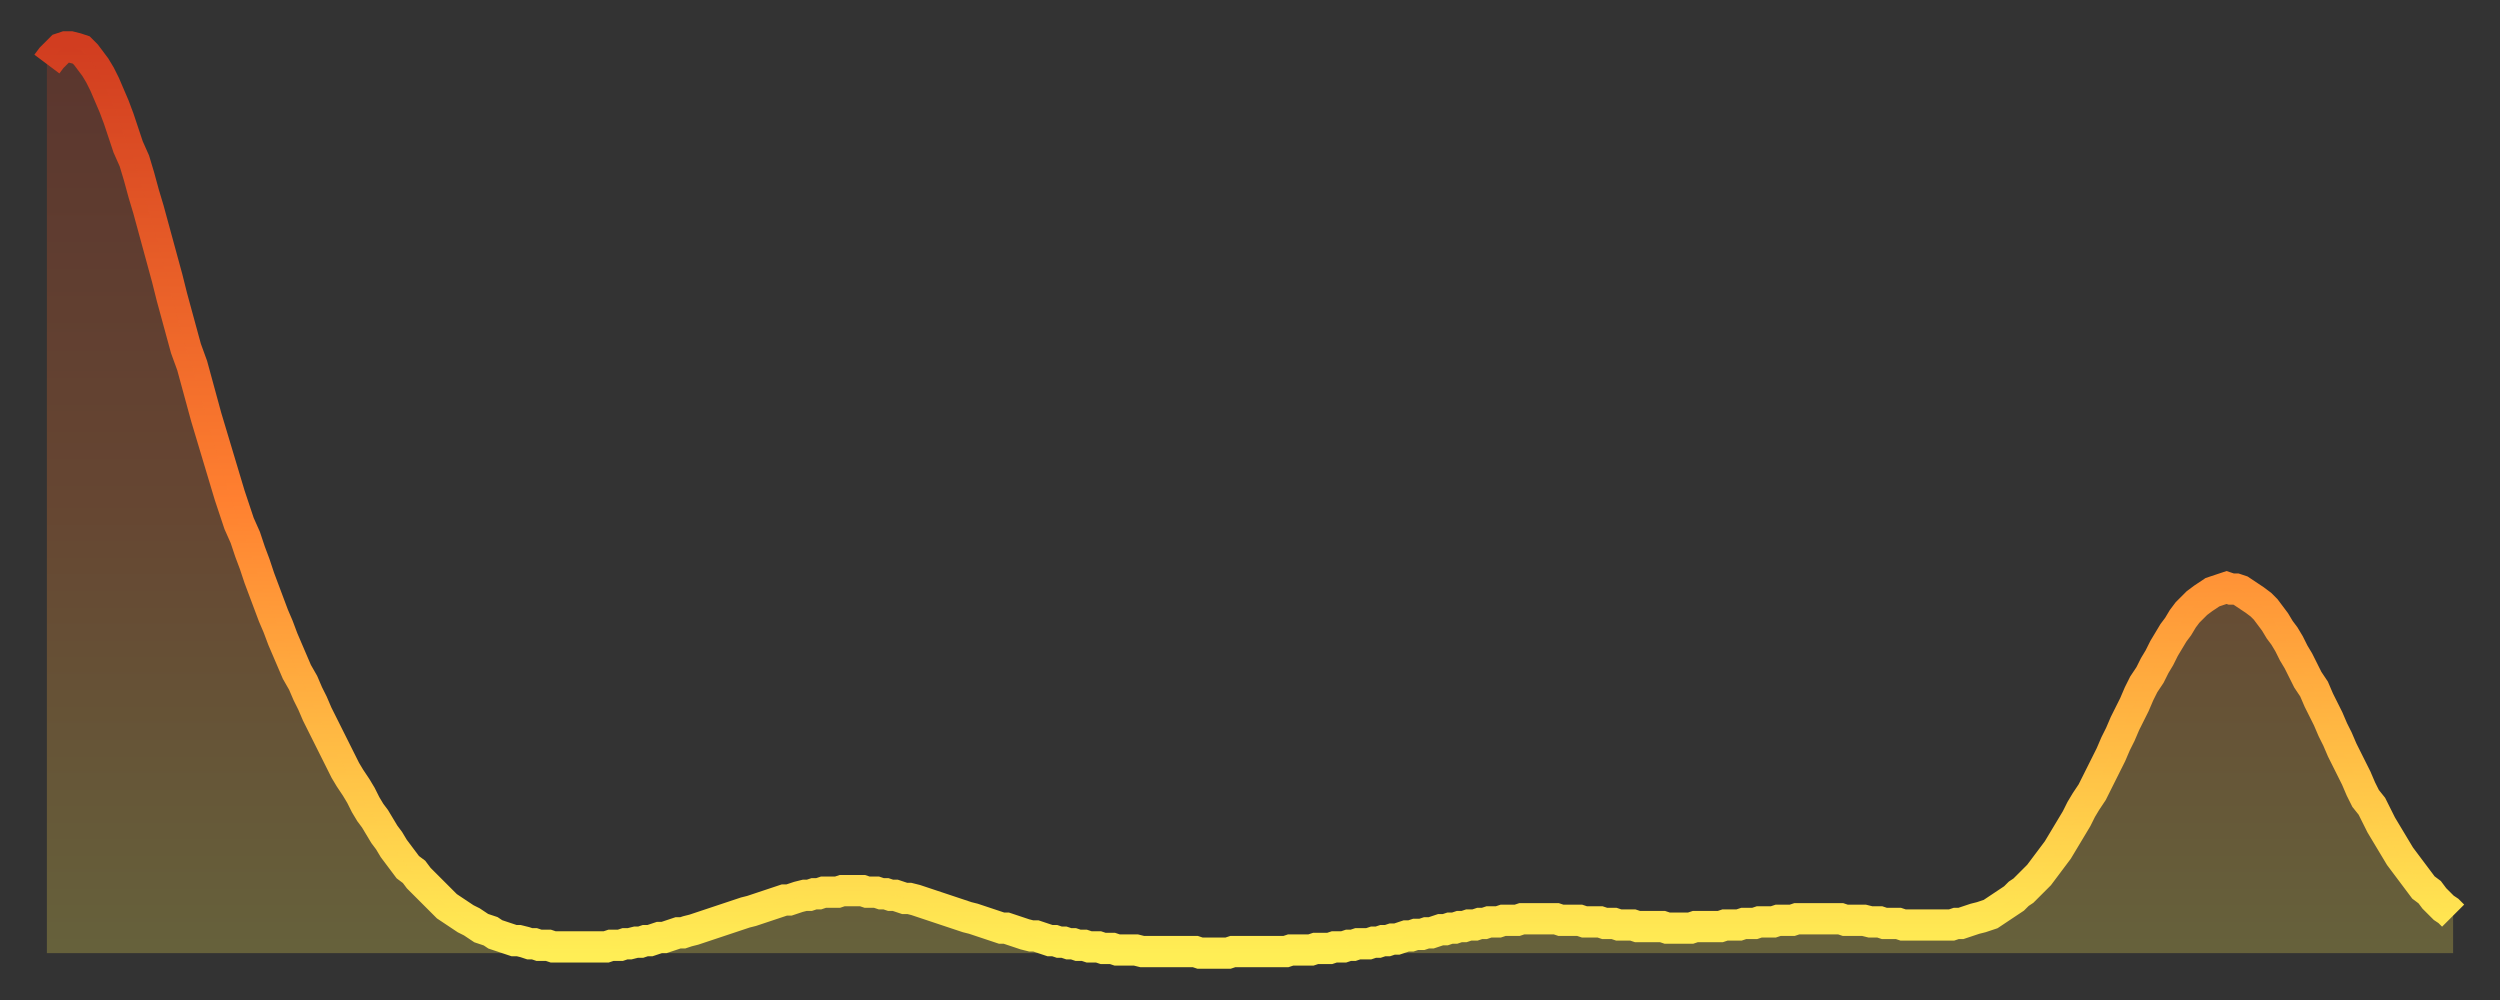
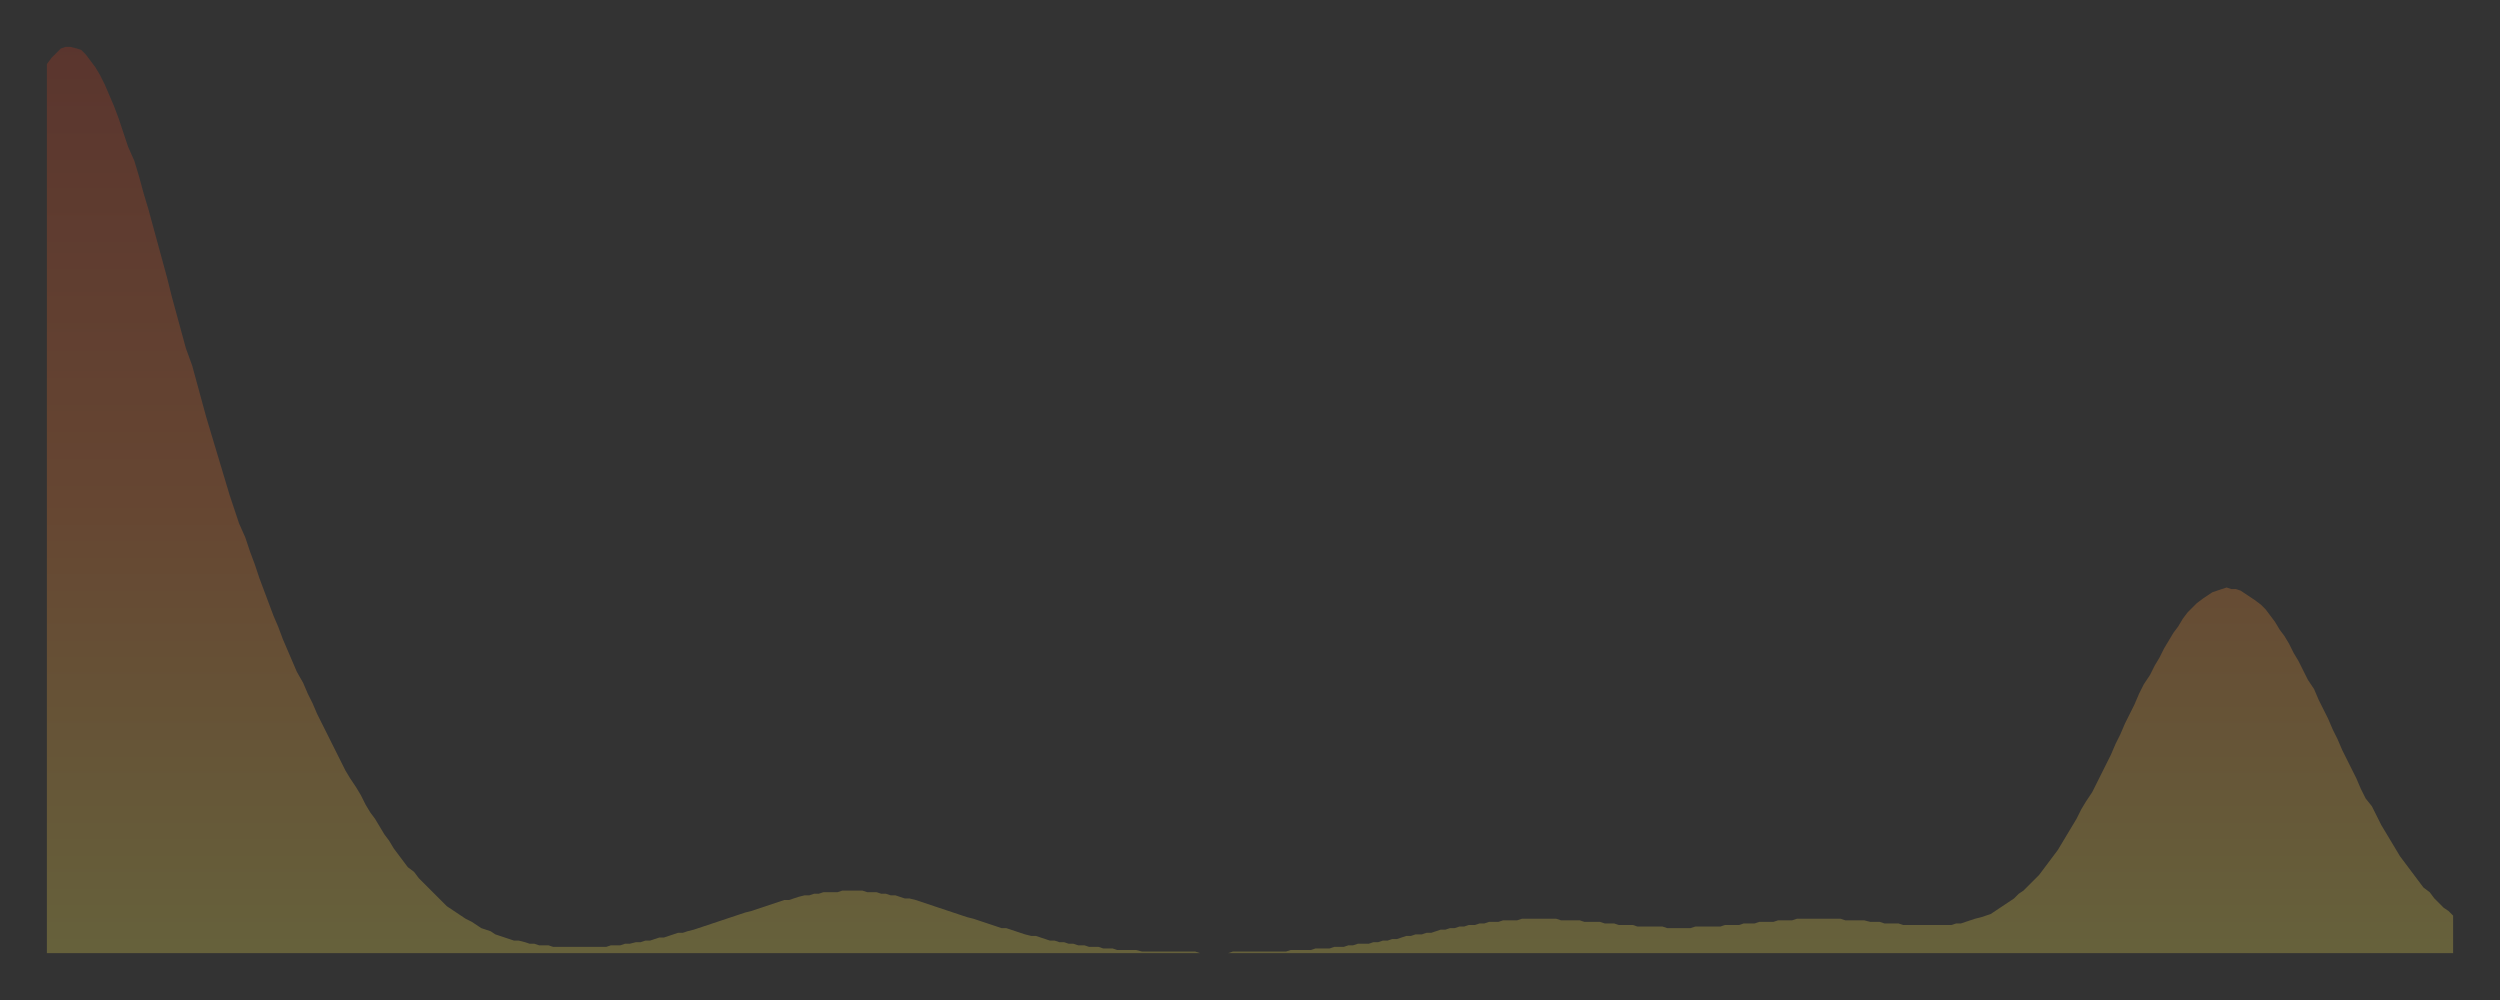
<svg xmlns="http://www.w3.org/2000/svg" baseProfile="full" height="64" version="1.1" width="160">
  <rect width="100%" height="100%" fill="#333333" stroke="none" />
  <defs>
    <linearGradient id="id1545378" x1="0" x2="0" y1="0" y2="1">
      <stop offset="0%" stop-color="#d13d20" />
      <stop offset="50%" stop-color="#ff8030" />
      <stop offset="100%" stop-color="#ffee55" />
    </linearGradient>
  </defs>
  <g transform="translate(3,3)">
    <g>
-       <path d="M 0.0 1.1 0.3 0.7 0.6 0.4 0.9 0.1 1.2 0.0 1.5 0.0 1.9 0.1 2.2 0.2 2.5 0.5 2.8 0.9 3.1 1.3 3.4 1.8 3.7 2.4 4.0 3.1 4.3 3.8 4.6 4.6 4.9 5.5 5.2 6.4 5.6 7.3 5.9 8.3 6.2 9.4 6.5 10.4 6.8 11.5 7.1 12.6 7.4 13.7 7.7 14.8 8.0 16.0 8.3 17.1 8.6 18.2 8.9 19.3 9.3 20.4 9.6 21.5 9.9 22.6 10.2 23.7 10.5 24.7 10.8 25.7 11.1 26.7 11.4 27.7 11.7 28.7 12.0 29.6 12.3 30.5 12.7 31.4 13.0 32.3 13.3 33.1 13.6 34.0 13.9 34.8 14.2 35.6 14.5 36.4 14.8 37.1 15.1 37.9 15.4 38.6 15.7 39.3 16.0 40.0 16.4 40.7 16.7 41.4 17.0 42.0 17.3 42.7 17.6 43.3 17.9 43.9 18.2 44.5 18.5 45.1 18.8 45.7 19.1 46.3 19.4 46.8 19.8 47.4 20.1 47.9 20.4 48.5 20.7 49.0 21.0 49.4 21.3 49.9 21.6 50.4 21.9 50.8 22.2 51.3 22.5 51.7 22.8 52.1 23.1 52.5 23.5 52.8 23.8 53.2 24.1 53.5 24.4 53.8 24.7 54.1 25.0 54.4 25.3 54.7 25.6 55.0 25.9 55.2 26.2 55.4 26.5 55.6 26.8 55.8 27.2 56.0 27.5 56.2 27.8 56.4 28.1 56.5 28.4 56.6 28.7 56.8 29.0 56.9 29.3 57.0 29.6 57.1 29.9 57.2 30.2 57.2 30.6 57.3 30.9 57.4 31.2 57.4 31.5 57.5 31.8 57.5 32.1 57.5 32.4 57.6 32.7 57.6 33.0 57.6 33.3 57.6 33.6 57.6 33.9 57.6 34.3 57.6 34.6 57.6 34.9 57.6 35.2 57.6 35.5 57.6 35.8 57.6 36.1 57.5 36.4 57.5 36.7 57.5 37.0 57.4 37.3 57.4 37.7 57.3 38.0 57.3 38.3 57.2 38.6 57.2 38.9 57.1 39.2 57.0 39.5 57.0 39.8 56.9 40.1 56.8 40.4 56.7 40.7 56.7 41.0 56.6 41.4 56.5 41.7 56.4 42.0 56.3 42.3 56.2 42.6 56.1 42.9 56.0 43.2 55.9 43.5 55.8 43.8 55.7 44.1 55.6 44.4 55.5 44.7 55.4 45.1 55.3 45.4 55.2 45.7 55.1 46.0 55.0 46.3 54.9 46.6 54.8 46.9 54.7 47.2 54.6 47.5 54.6 47.8 54.5 48.1 54.4 48.5 54.3 48.8 54.3 49.1 54.2 49.4 54.2 49.7 54.1 50.0 54.1 50.3 54.1 50.6 54.1 50.9 54.0 51.2 54.0 51.5 54.0 51.8 54.0 52.2 54.0 52.5 54.1 52.8 54.1 53.1 54.1 53.4 54.2 53.7 54.2 54.0 54.3 54.3 54.3 54.6 54.4 54.9 54.5 55.2 54.5 55.6 54.6 55.9 54.7 56.2 54.8 56.5 54.9 56.8 55.0 57.1 55.1 57.4 55.2 57.7 55.3 58.0 55.4 58.3 55.5 58.6 55.6 58.9 55.7 59.3 55.8 59.6 55.9 59.9 56.0 60.2 56.1 60.5 56.2 60.8 56.3 61.1 56.4 61.4 56.4 61.7 56.5 62.0 56.6 62.3 56.7 62.6 56.8 63.0 56.9 63.3 56.9 63.6 57.0 63.9 57.1 64.2 57.2 64.5 57.2 64.8 57.3 65.1 57.3 65.4 57.4 65.7 57.4 66.0 57.5 66.4 57.5 66.7 57.6 67.0 57.6 67.3 57.6 67.6 57.7 67.9 57.7 68.2 57.7 68.5 57.8 68.8 57.8 69.1 57.8 69.4 57.8 69.7 57.8 70.1 57.9 70.4 57.9 70.7 57.9 71.0 57.9 71.3 57.9 71.6 57.9 71.9 57.9 72.2 57.9 72.5 57.9 72.8 57.9 73.1 57.9 73.5 57.9 73.8 58.0 74.1 58.0 74.4 58.0 74.7 58.0 75.0 58.0 75.3 58.0 75.6 58.0 75.9 57.9 76.2 57.9 76.5 57.9 76.8 57.9 77.2 57.9 77.5 57.9 77.8 57.9 78.1 57.9 78.4 57.9 78.7 57.9 79.0 57.9 79.3 57.9 79.6 57.8 79.9 57.8 80.2 57.8 80.5 57.8 80.9 57.8 81.2 57.7 81.5 57.7 81.8 57.7 82.1 57.7 82.4 57.6 82.7 57.6 83.0 57.6 83.3 57.5 83.6 57.5 83.9 57.4 84.3 57.4 84.6 57.4 84.9 57.3 85.2 57.3 85.5 57.2 85.8 57.2 86.1 57.1 86.4 57.1 86.7 57.0 87.0 56.9 87.3 56.9 87.6 56.8 88.0 56.8 88.3 56.7 88.6 56.7 88.9 56.6 89.2 56.5 89.5 56.5 89.8 56.4 90.1 56.4 90.4 56.3 90.7 56.3 91.0 56.2 91.4 56.2 91.7 56.1 92.0 56.1 92.3 56.0 92.6 56.0 92.9 56.0 93.2 55.9 93.5 55.9 93.8 55.9 94.1 55.9 94.4 55.8 94.7 55.8 95.1 55.8 95.4 55.8 95.7 55.8 96.0 55.8 96.3 55.8 96.6 55.8 96.9 55.9 97.2 55.9 97.5 55.9 97.8 55.9 98.1 55.9 98.4 56.0 98.8 56.0 99.1 56.0 99.4 56.0 99.7 56.1 100.0 56.1 100.3 56.1 100.6 56.2 100.9 56.2 101.2 56.2 101.5 56.2 101.8 56.3 102.2 56.3 102.5 56.3 102.8 56.3 103.1 56.3 103.4 56.3 103.7 56.4 104.0 56.4 104.3 56.4 104.6 56.4 104.9 56.4 105.2 56.4 105.5 56.3 105.9 56.3 106.2 56.3 106.5 56.3 106.8 56.3 107.1 56.3 107.4 56.2 107.7 56.2 108.0 56.2 108.3 56.2 108.6 56.1 108.9 56.1 109.3 56.1 109.6 56.0 109.9 56.0 110.2 56.0 110.5 56.0 110.8 55.9 111.1 55.9 111.4 55.9 111.7 55.9 112.0 55.8 112.3 55.8 112.6 55.8 113.0 55.8 113.3 55.8 113.6 55.8 113.9 55.8 114.2 55.8 114.5 55.8 114.8 55.8 115.1 55.9 115.4 55.9 115.7 55.9 116.0 55.9 116.3 55.9 116.7 56.0 117.0 56.0 117.3 56.0 117.6 56.1 117.9 56.1 118.2 56.1 118.5 56.1 118.8 56.2 119.1 56.2 119.4 56.2 119.7 56.2 120.1 56.2 120.4 56.2 120.7 56.2 121.0 56.2 121.3 56.2 121.6 56.2 121.9 56.2 122.2 56.1 122.5 56.1 122.8 56.0 123.1 55.9 123.4 55.8 123.8 55.7 124.1 55.6 124.4 55.5 124.7 55.3 125.0 55.1 125.3 54.9 125.6 54.7 125.9 54.5 126.2 54.2 126.5 54.0 126.8 53.7 127.2 53.3 127.5 53.0 127.8 52.6 128.1 52.2 128.4 51.8 128.7 51.4 129.0 50.9 129.3 50.4 129.6 49.9 129.9 49.4 130.2 48.8 130.5 48.3 130.9 47.7 131.2 47.1 131.5 46.5 131.8 45.9 132.1 45.3 132.4 44.6 132.7 44.0 133.0 43.3 133.3 42.7 133.6 42.1 133.9 41.4 134.2 40.8 134.6 40.2 134.9 39.6 135.2 39.1 135.5 38.5 135.8 38.0 136.1 37.5 136.4 37.1 136.7 36.6 137.0 36.2 137.3 35.9 137.6 35.6 138.0 35.3 138.3 35.1 138.6 34.9 138.9 34.8 139.2 34.7 139.5 34.6 139.8 34.7 140.1 34.7 140.4 34.8 140.7 35.0 141.0 35.2 141.3 35.4 141.7 35.7 142.0 36.0 142.3 36.4 142.6 36.8 142.9 37.3 143.2 37.7 143.5 38.2 143.8 38.8 144.1 39.3 144.4 39.9 144.7 40.5 145.1 41.1 145.4 41.8 145.7 42.4 146.0 43.0 146.3 43.7 146.6 44.3 146.9 45.0 147.2 45.6 147.5 46.2 147.8 46.8 148.1 47.5 148.4 48.1 148.8 48.6 149.1 49.2 149.4 49.8 149.7 50.3 150.0 50.8 150.3 51.3 150.6 51.8 150.9 52.2 151.2 52.6 151.5 53.0 151.8 53.4 152.1 53.8 152.5 54.1 152.8 54.5 153.1 54.8 153.4 55.1 153.7 55.3 154.0 55.6" fill="none" id="graph-curve" opacity="1" stroke="url(#id1545378)" stroke-width="2" />
      <path d="M 0 58 L 0.0 1.1 0.3 0.7 0.6 0.4 0.9 0.1 1.2 0.0 1.5 0.0 1.9 0.1 2.2 0.2 2.5 0.5 2.8 0.9 3.1 1.3 3.4 1.8 3.7 2.4 4.0 3.1 4.3 3.8 4.6 4.6 4.9 5.5 5.2 6.4 5.6 7.3 5.9 8.3 6.2 9.4 6.5 10.4 6.8 11.5 7.1 12.6 7.4 13.7 7.7 14.8 8.0 16.0 8.3 17.1 8.6 18.2 8.9 19.3 9.3 20.4 9.6 21.5 9.9 22.6 10.2 23.7 10.5 24.7 10.8 25.7 11.1 26.7 11.4 27.7 11.7 28.7 12.0 29.6 12.3 30.5 12.7 31.4 13.0 32.3 13.3 33.1 13.6 34.0 13.9 34.8 14.2 35.6 14.5 36.4 14.8 37.1 15.1 37.9 15.4 38.6 15.7 39.3 16.0 40.0 16.4 40.7 16.7 41.4 17.0 42.0 17.3 42.7 17.6 43.3 17.9 43.9 18.2 44.5 18.5 45.1 18.8 45.7 19.1 46.3 19.4 46.8 19.8 47.4 20.1 47.9 20.4 48.5 20.7 49.0 21.0 49.4 21.3 49.9 21.6 50.4 21.9 50.8 22.2 51.3 22.5 51.7 22.8 52.1 23.1 52.5 23.5 52.8 23.8 53.2 24.1 53.5 24.4 53.8 24.7 54.1 25.0 54.4 25.3 54.7 25.6 55.0 25.9 55.2 26.2 55.4 26.5 55.6 26.8 55.8 27.2 56.0 27.5 56.2 27.8 56.4 28.1 56.5 28.4 56.6 28.7 56.8 29.0 56.9 29.3 57.0 29.6 57.1 29.9 57.2 30.2 57.2 30.6 57.3 30.9 57.4 31.2 57.4 31.5 57.5 31.8 57.5 32.1 57.5 32.4 57.6 32.7 57.6 33.0 57.6 33.3 57.6 33.6 57.6 33.9 57.6 34.3 57.6 34.6 57.6 34.9 57.6 35.2 57.6 35.5 57.6 35.8 57.6 36.1 57.5 36.4 57.5 36.7 57.5 37.0 57.4 37.3 57.4 37.7 57.3 38.0 57.3 38.3 57.2 38.6 57.2 38.9 57.1 39.2 57.0 39.5 57.0 39.8 56.9 40.1 56.8 40.4 56.7 40.7 56.7 41.0 56.6 41.4 56.5 41.7 56.4 42.0 56.3 42.3 56.2 42.6 56.1 42.9 56.0 43.2 55.9 43.5 55.8 43.8 55.7 44.1 55.6 44.4 55.5 44.7 55.4 45.1 55.3 45.4 55.2 45.7 55.1 46.0 55.0 46.3 54.9 46.6 54.8 46.9 54.7 47.2 54.6 47.5 54.6 47.8 54.5 48.1 54.4 48.5 54.3 48.8 54.3 49.1 54.2 49.4 54.2 49.7 54.1 50.0 54.1 50.3 54.1 50.6 54.1 50.9 54.0 51.2 54.0 51.5 54.0 51.8 54.0 52.2 54.0 52.5 54.1 52.8 54.1 53.1 54.1 53.4 54.2 53.7 54.2 54.0 54.3 54.3 54.3 54.6 54.4 54.9 54.5 55.2 54.5 55.6 54.6 55.9 54.7 56.2 54.8 56.5 54.9 56.8 55.0 57.1 55.1 57.4 55.2 57.7 55.3 58.0 55.4 58.3 55.5 58.6 55.6 58.9 55.7 59.3 55.8 59.6 55.9 59.9 56.0 60.2 56.1 60.5 56.2 60.8 56.3 61.1 56.4 61.4 56.4 61.7 56.5 62.0 56.6 62.3 56.7 62.6 56.8 63.0 56.9 63.3 56.9 63.6 57.0 63.9 57.1 64.2 57.2 64.5 57.2 64.8 57.3 65.1 57.3 65.4 57.4 65.7 57.4 66.0 57.5 66.4 57.5 66.7 57.6 67.0 57.6 67.3 57.6 67.6 57.7 67.9 57.7 68.2 57.7 68.5 57.8 68.8 57.8 69.1 57.8 69.4 57.8 69.7 57.8 70.1 57.9 70.4 57.9 70.7 57.9 71.0 57.9 71.3 57.9 71.6 57.9 71.9 57.9 72.2 57.9 72.5 57.9 72.8 57.9 73.1 57.9 73.5 57.9 73.8 58.0 74.1 58.0 74.4 58.0 74.7 58.0 75.0 58.0 75.3 58.0 75.6 58.0 75.9 57.9 76.2 57.9 76.5 57.9 76.8 57.9 77.2 57.9 77.5 57.9 77.8 57.9 78.1 57.9 78.4 57.9 78.7 57.9 79.0 57.9 79.3 57.9 79.6 57.8 79.9 57.8 80.2 57.8 80.5 57.8 80.9 57.8 81.2 57.7 81.5 57.7 81.8 57.7 82.1 57.7 82.4 57.6 82.7 57.6 83.0 57.6 83.3 57.5 83.6 57.5 83.9 57.4 84.3 57.4 84.6 57.4 84.9 57.3 85.2 57.3 85.5 57.2 85.8 57.2 86.1 57.1 86.4 57.1 86.7 57.0 87.0 56.9 87.3 56.9 87.6 56.8 88.0 56.8 88.3 56.7 88.6 56.7 88.9 56.6 89.2 56.5 89.5 56.5 89.8 56.4 90.1 56.4 90.4 56.3 90.7 56.3 91.0 56.2 91.4 56.2 91.7 56.1 92.0 56.1 92.3 56.0 92.6 56.0 92.9 56.0 93.2 55.9 93.5 55.9 93.8 55.9 94.1 55.9 94.4 55.8 94.7 55.8 95.1 55.8 95.4 55.8 95.7 55.8 96.0 55.8 96.3 55.8 96.6 55.8 96.9 55.9 97.2 55.9 97.5 55.9 97.8 55.9 98.1 55.9 98.4 56.0 98.8 56.0 99.1 56.0 99.4 56.0 99.7 56.1 100.0 56.1 100.3 56.1 100.6 56.2 100.9 56.2 101.2 56.2 101.5 56.2 101.8 56.3 102.2 56.3 102.5 56.3 102.8 56.3 103.1 56.3 103.4 56.3 103.7 56.4 104.0 56.4 104.3 56.4 104.6 56.4 104.9 56.4 105.2 56.4 105.5 56.3 105.9 56.3 106.2 56.3 106.5 56.3 106.8 56.3 107.1 56.3 107.4 56.2 107.7 56.2 108.0 56.2 108.3 56.2 108.6 56.1 108.9 56.1 109.3 56.1 109.6 56.0 109.9 56.0 110.2 56.0 110.5 56.0 110.8 55.9 111.1 55.9 111.4 55.9 111.7 55.9 112.0 55.8 112.3 55.8 112.6 55.8 113.0 55.8 113.3 55.8 113.6 55.8 113.9 55.8 114.2 55.8 114.5 55.8 114.8 55.8 115.1 55.9 115.4 55.9 115.7 55.9 116.0 55.9 116.3 55.9 116.7 56.0 117.0 56.0 117.3 56.0 117.6 56.1 117.9 56.1 118.2 56.1 118.5 56.1 118.8 56.2 119.1 56.2 119.4 56.2 119.7 56.2 120.1 56.2 120.4 56.2 120.7 56.2 121.0 56.2 121.3 56.2 121.6 56.2 121.9 56.2 122.2 56.1 122.5 56.1 122.8 56.0 123.1 55.9 123.4 55.8 123.8 55.7 124.1 55.6 124.4 55.5 124.7 55.3 125.0 55.1 125.3 54.9 125.6 54.7 125.9 54.5 126.2 54.2 126.5 54.0 126.8 53.7 127.2 53.3 127.5 53.0 127.8 52.6 128.1 52.2 128.4 51.8 128.7 51.4 129.0 50.9 129.3 50.4 129.6 49.9 129.9 49.4 130.2 48.8 130.5 48.3 130.9 47.7 131.2 47.1 131.5 46.5 131.8 45.9 132.1 45.3 132.4 44.6 132.7 44.0 133.0 43.3 133.3 42.7 133.6 42.1 133.9 41.4 134.2 40.8 134.6 40.2 134.9 39.6 135.2 39.1 135.5 38.5 135.8 38.0 136.1 37.5 136.4 37.1 136.7 36.6 137.0 36.2 137.3 35.9 137.6 35.6 138.0 35.3 138.3 35.1 138.6 34.9 138.9 34.8 139.2 34.7 139.5 34.6 139.8 34.7 140.1 34.7 140.4 34.8 140.7 35.0 141.0 35.2 141.3 35.4 141.7 35.7 142.0 36.0 142.3 36.4 142.6 36.8 142.9 37.3 143.2 37.7 143.5 38.2 143.8 38.8 144.1 39.3 144.4 39.9 144.7 40.5 145.1 41.1 145.4 41.8 145.7 42.4 146.0 43.0 146.3 43.7 146.6 44.3 146.9 45.0 147.2 45.6 147.5 46.2 147.8 46.8 148.1 47.5 148.4 48.1 148.8 48.6 149.1 49.2 149.4 49.8 149.7 50.3 150.0 50.8 150.3 51.3 150.6 51.8 150.9 52.2 151.2 52.6 151.5 53.0 151.8 53.4 152.1 53.8 152.5 54.1 152.8 54.5 153.1 54.8 153.4 55.1 153.7 55.3 154.0 55.6 154 58" fill="url(#id1545378)" fill-opacity=".25" id="graph-shadow" />
    </g>
  </g>
</svg>